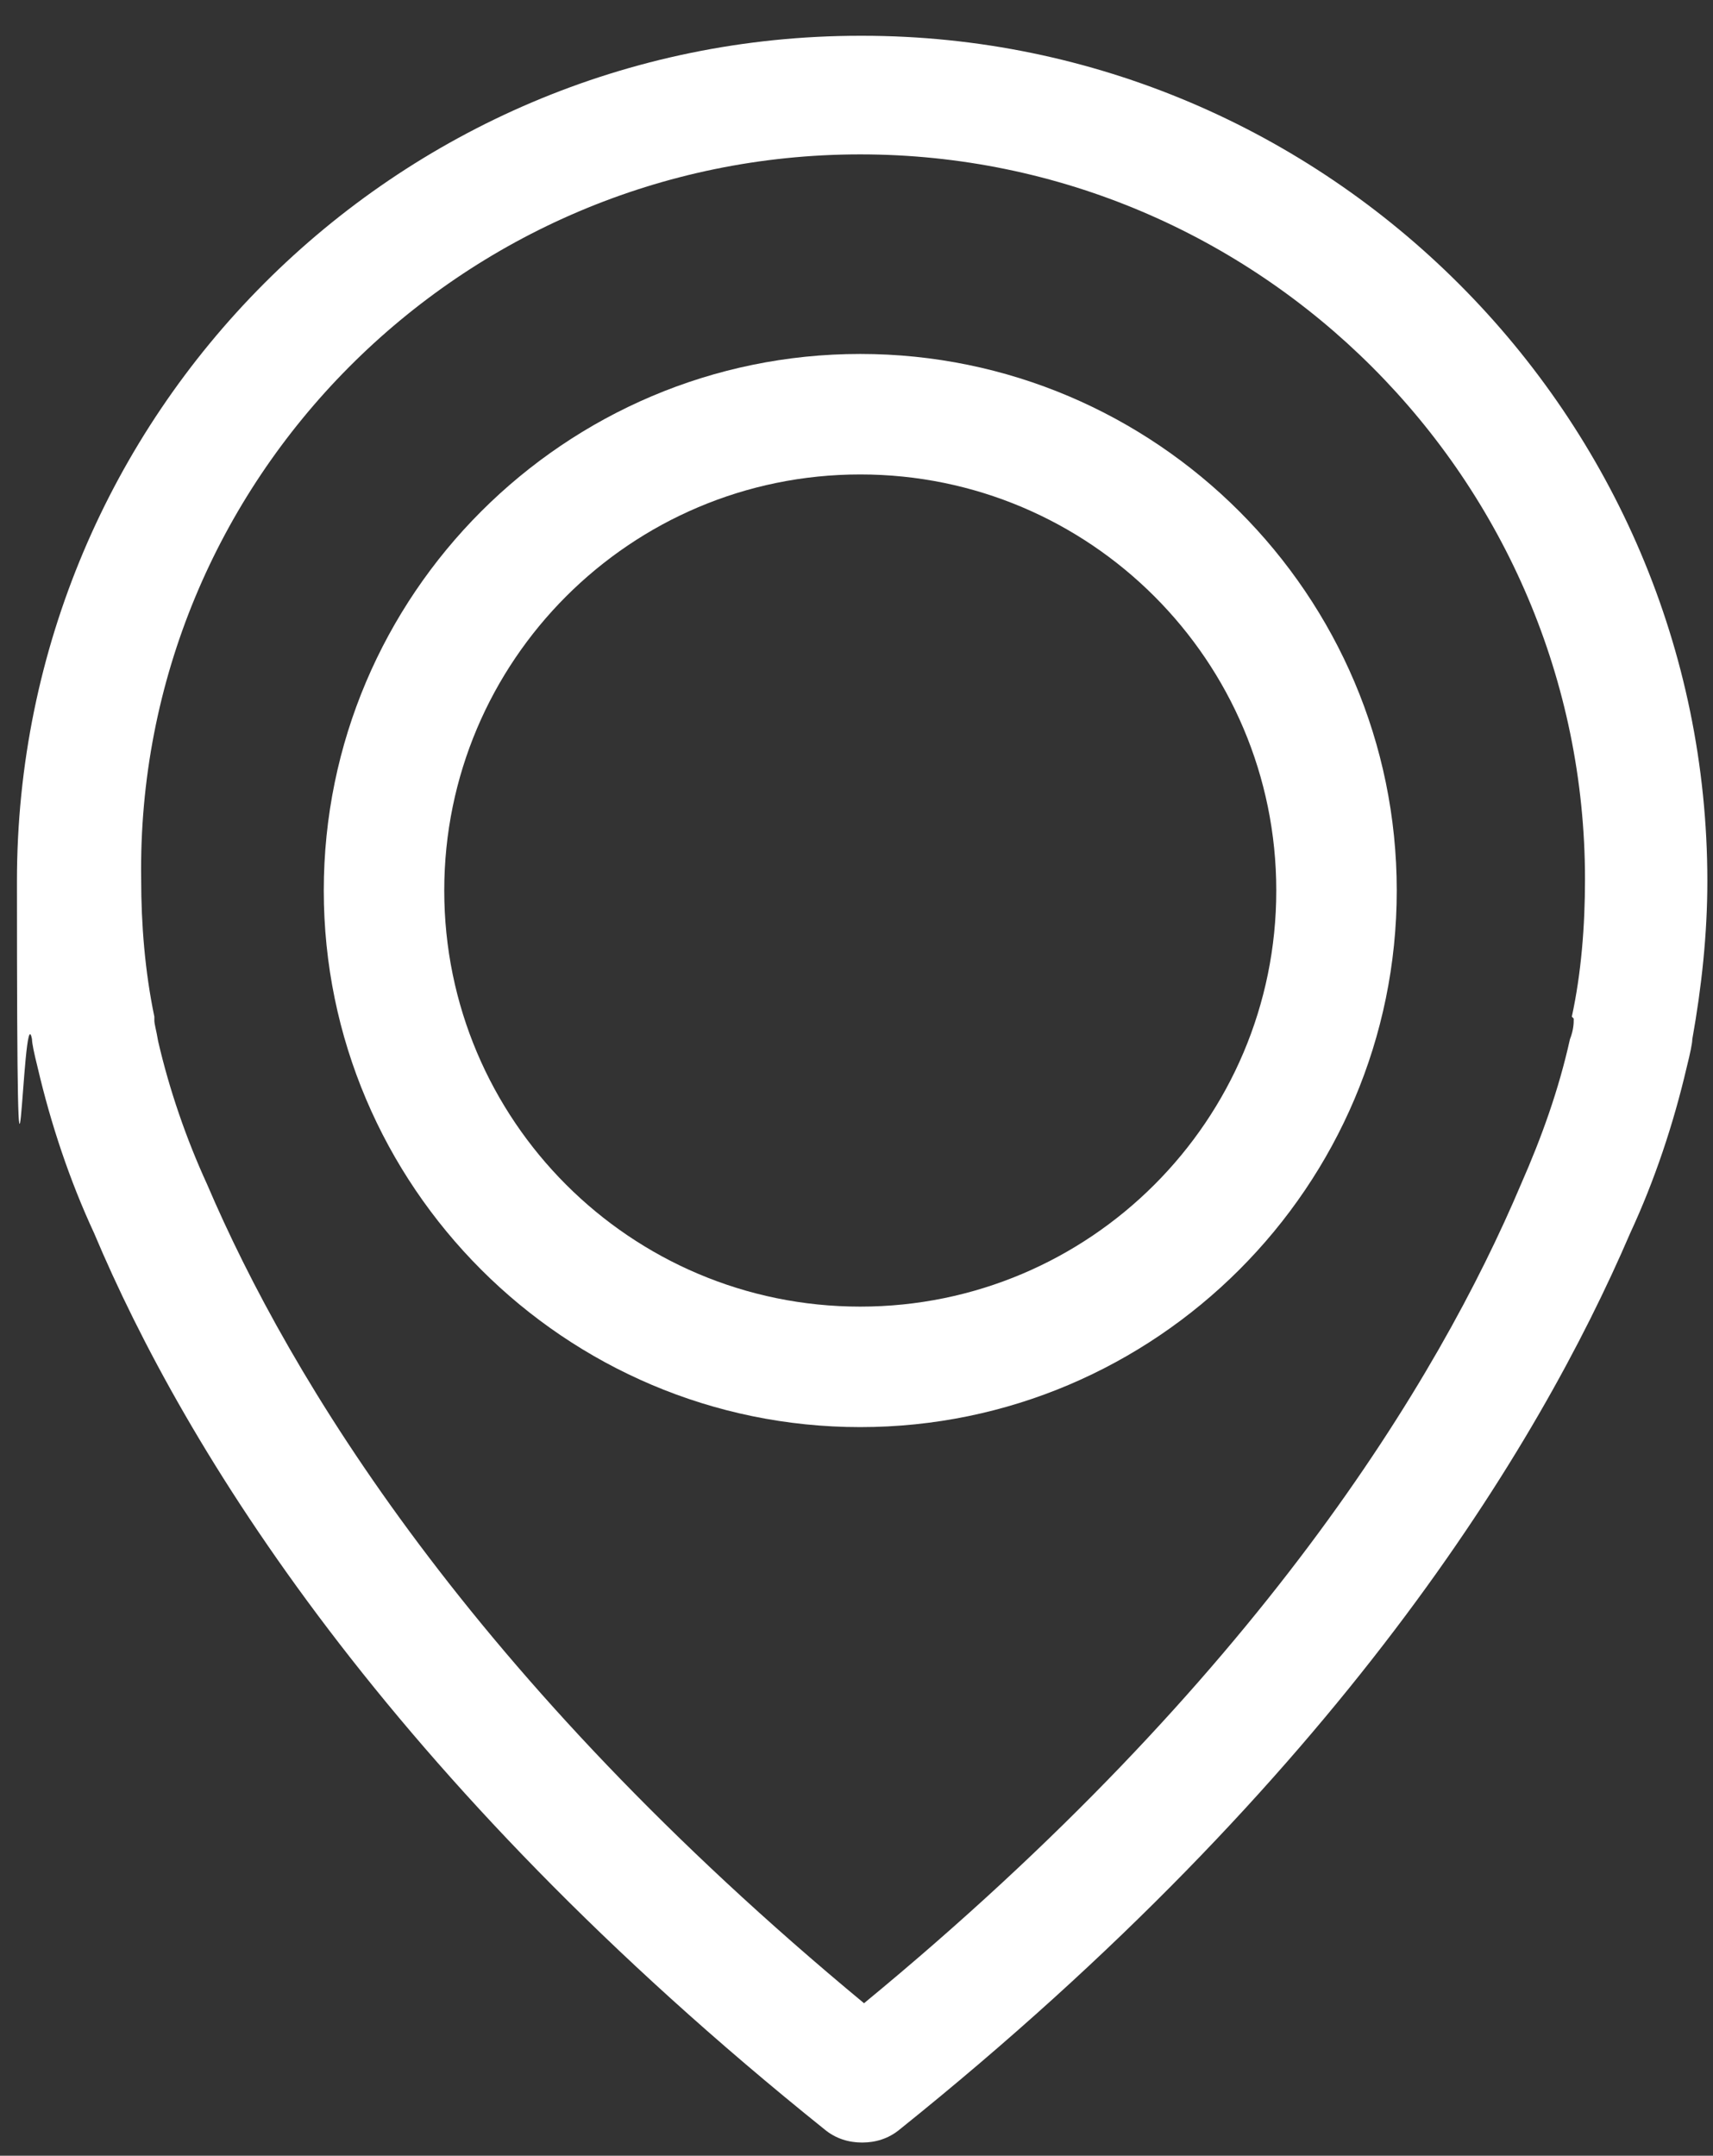
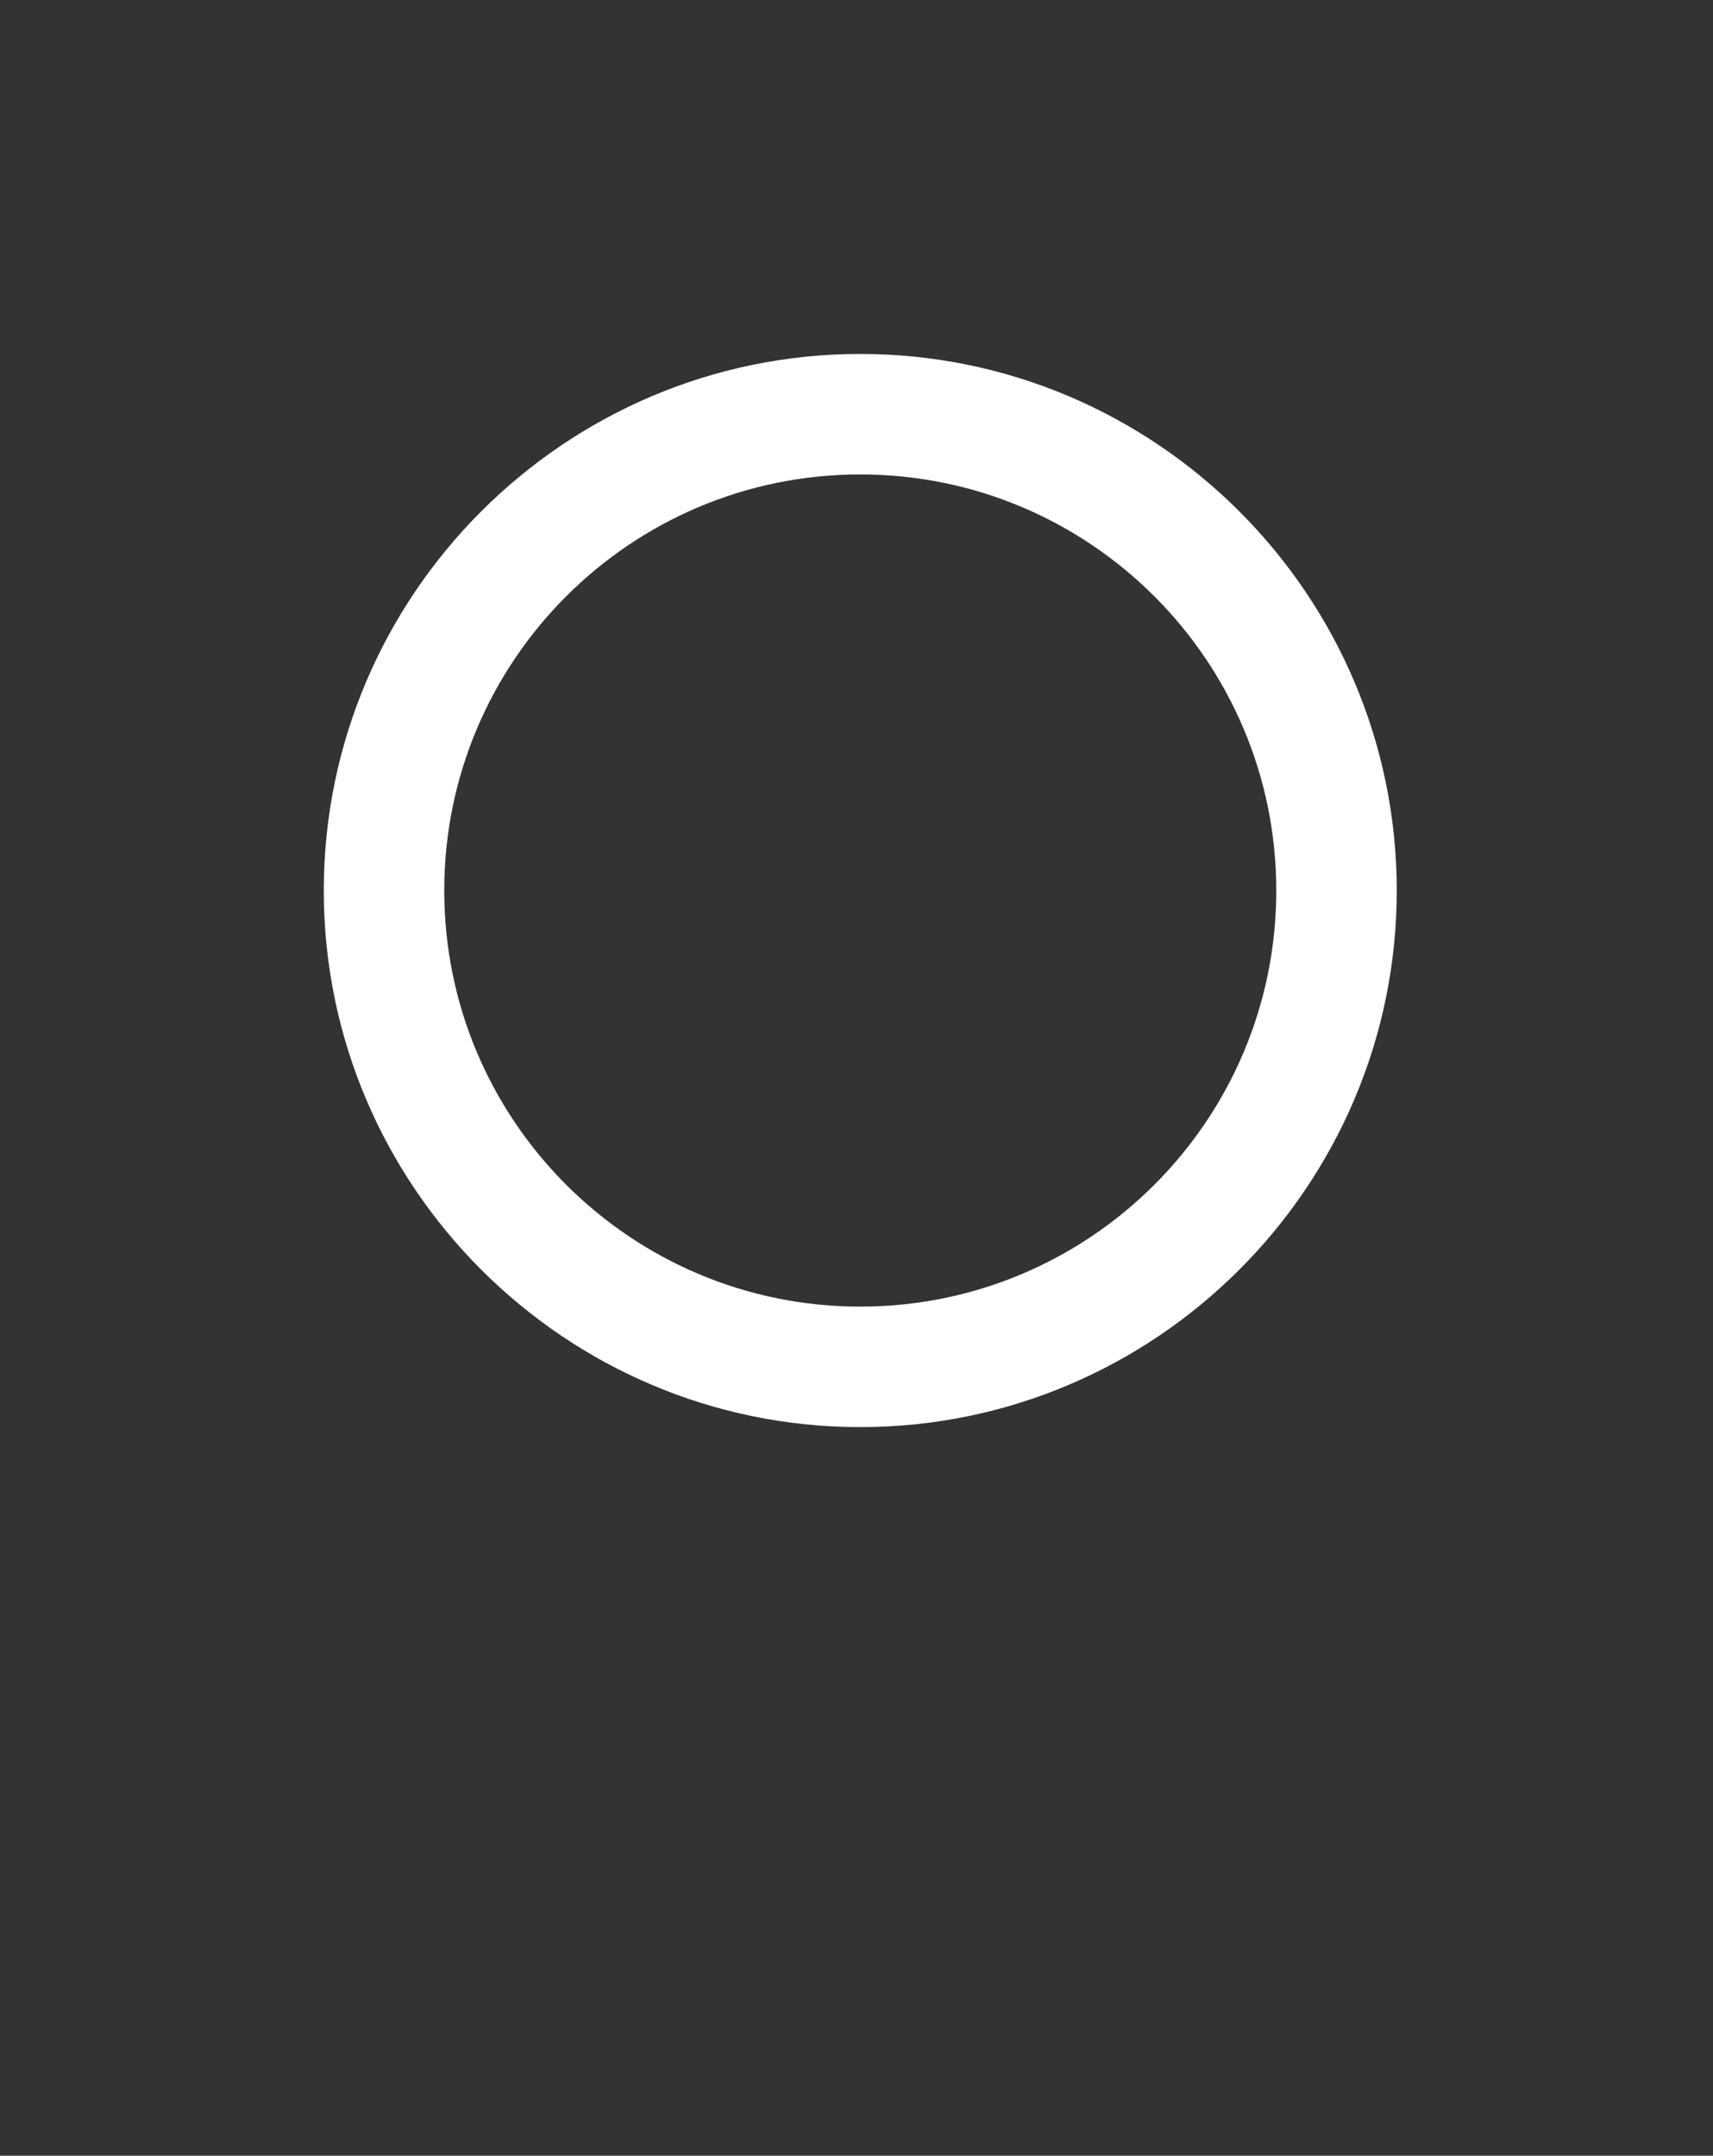
<svg xmlns="http://www.w3.org/2000/svg" id="Calque_1" version="1.1" viewBox="0 0 91 114.5">
  <rect x="0" y="0" width="91" height="114.5" fill="#333333" stroke="none" />
  <defs>
    <style>
      .st0 {
        fill: #fff;
      }
    </style>
  </defs>
-   <path class="st0" d="M45.7,1.9C21,1.9.9,22,.9,46.8s.3,5.7.8,8.4c0,.2.1.7.3,1.5.7,3,1.7,6,3,8.8,4.8,11.4,15.5,28.9,38.8,47.6.6.5,1.3.7,2,.7s1.4-.2,2-.7c23.3-18.7,33.9-36.2,38.8-47.6,1.3-2.8,2.3-5.8,3-8.8.2-.8.3-1.3.3-1.5.5-2.8.8-5.6.8-8.4,0-24.7-20.2-44.9-44.9-44.9ZM83.6,54.1s0,0,0,.1c0,.1,0,.5-.2,1h0c-.6,2.7-1.5,5.2-2.6,7.7,0,0,0,0,0,0-4.4,10.4-14,26.3-34.9,43.5-20.9-17.3-30.5-33.2-34.9-43.5,0,0,0,0,0,0-1.1-2.4-2-5-2.6-7.6h0c-.1-.6-.2-.9-.2-1.1,0,0,0,0,0-.2-.5-2.4-.7-4.9-.7-7.3C7.2,25.5,24.5,8.2,45.7,8.2s38.5,17.3,38.5,38.5c0,2.5-.2,5-.7,7.3Z" />
  <path class="st0" d="M45.7,18.8c-15.7,0-28.5,12.8-28.5,28.5s12.8,28.5,28.5,28.5,28.5-12.8,28.5-28.5-12.8-28.5-28.5-28.5ZM45.7,69.4c-12.2,0-22.1-9.9-22.1-22.1s9.9-22.1,22.1-22.1,22.1,9.9,22.1,22.1-9.9,22.1-22.1,22.1Z" />
</svg>